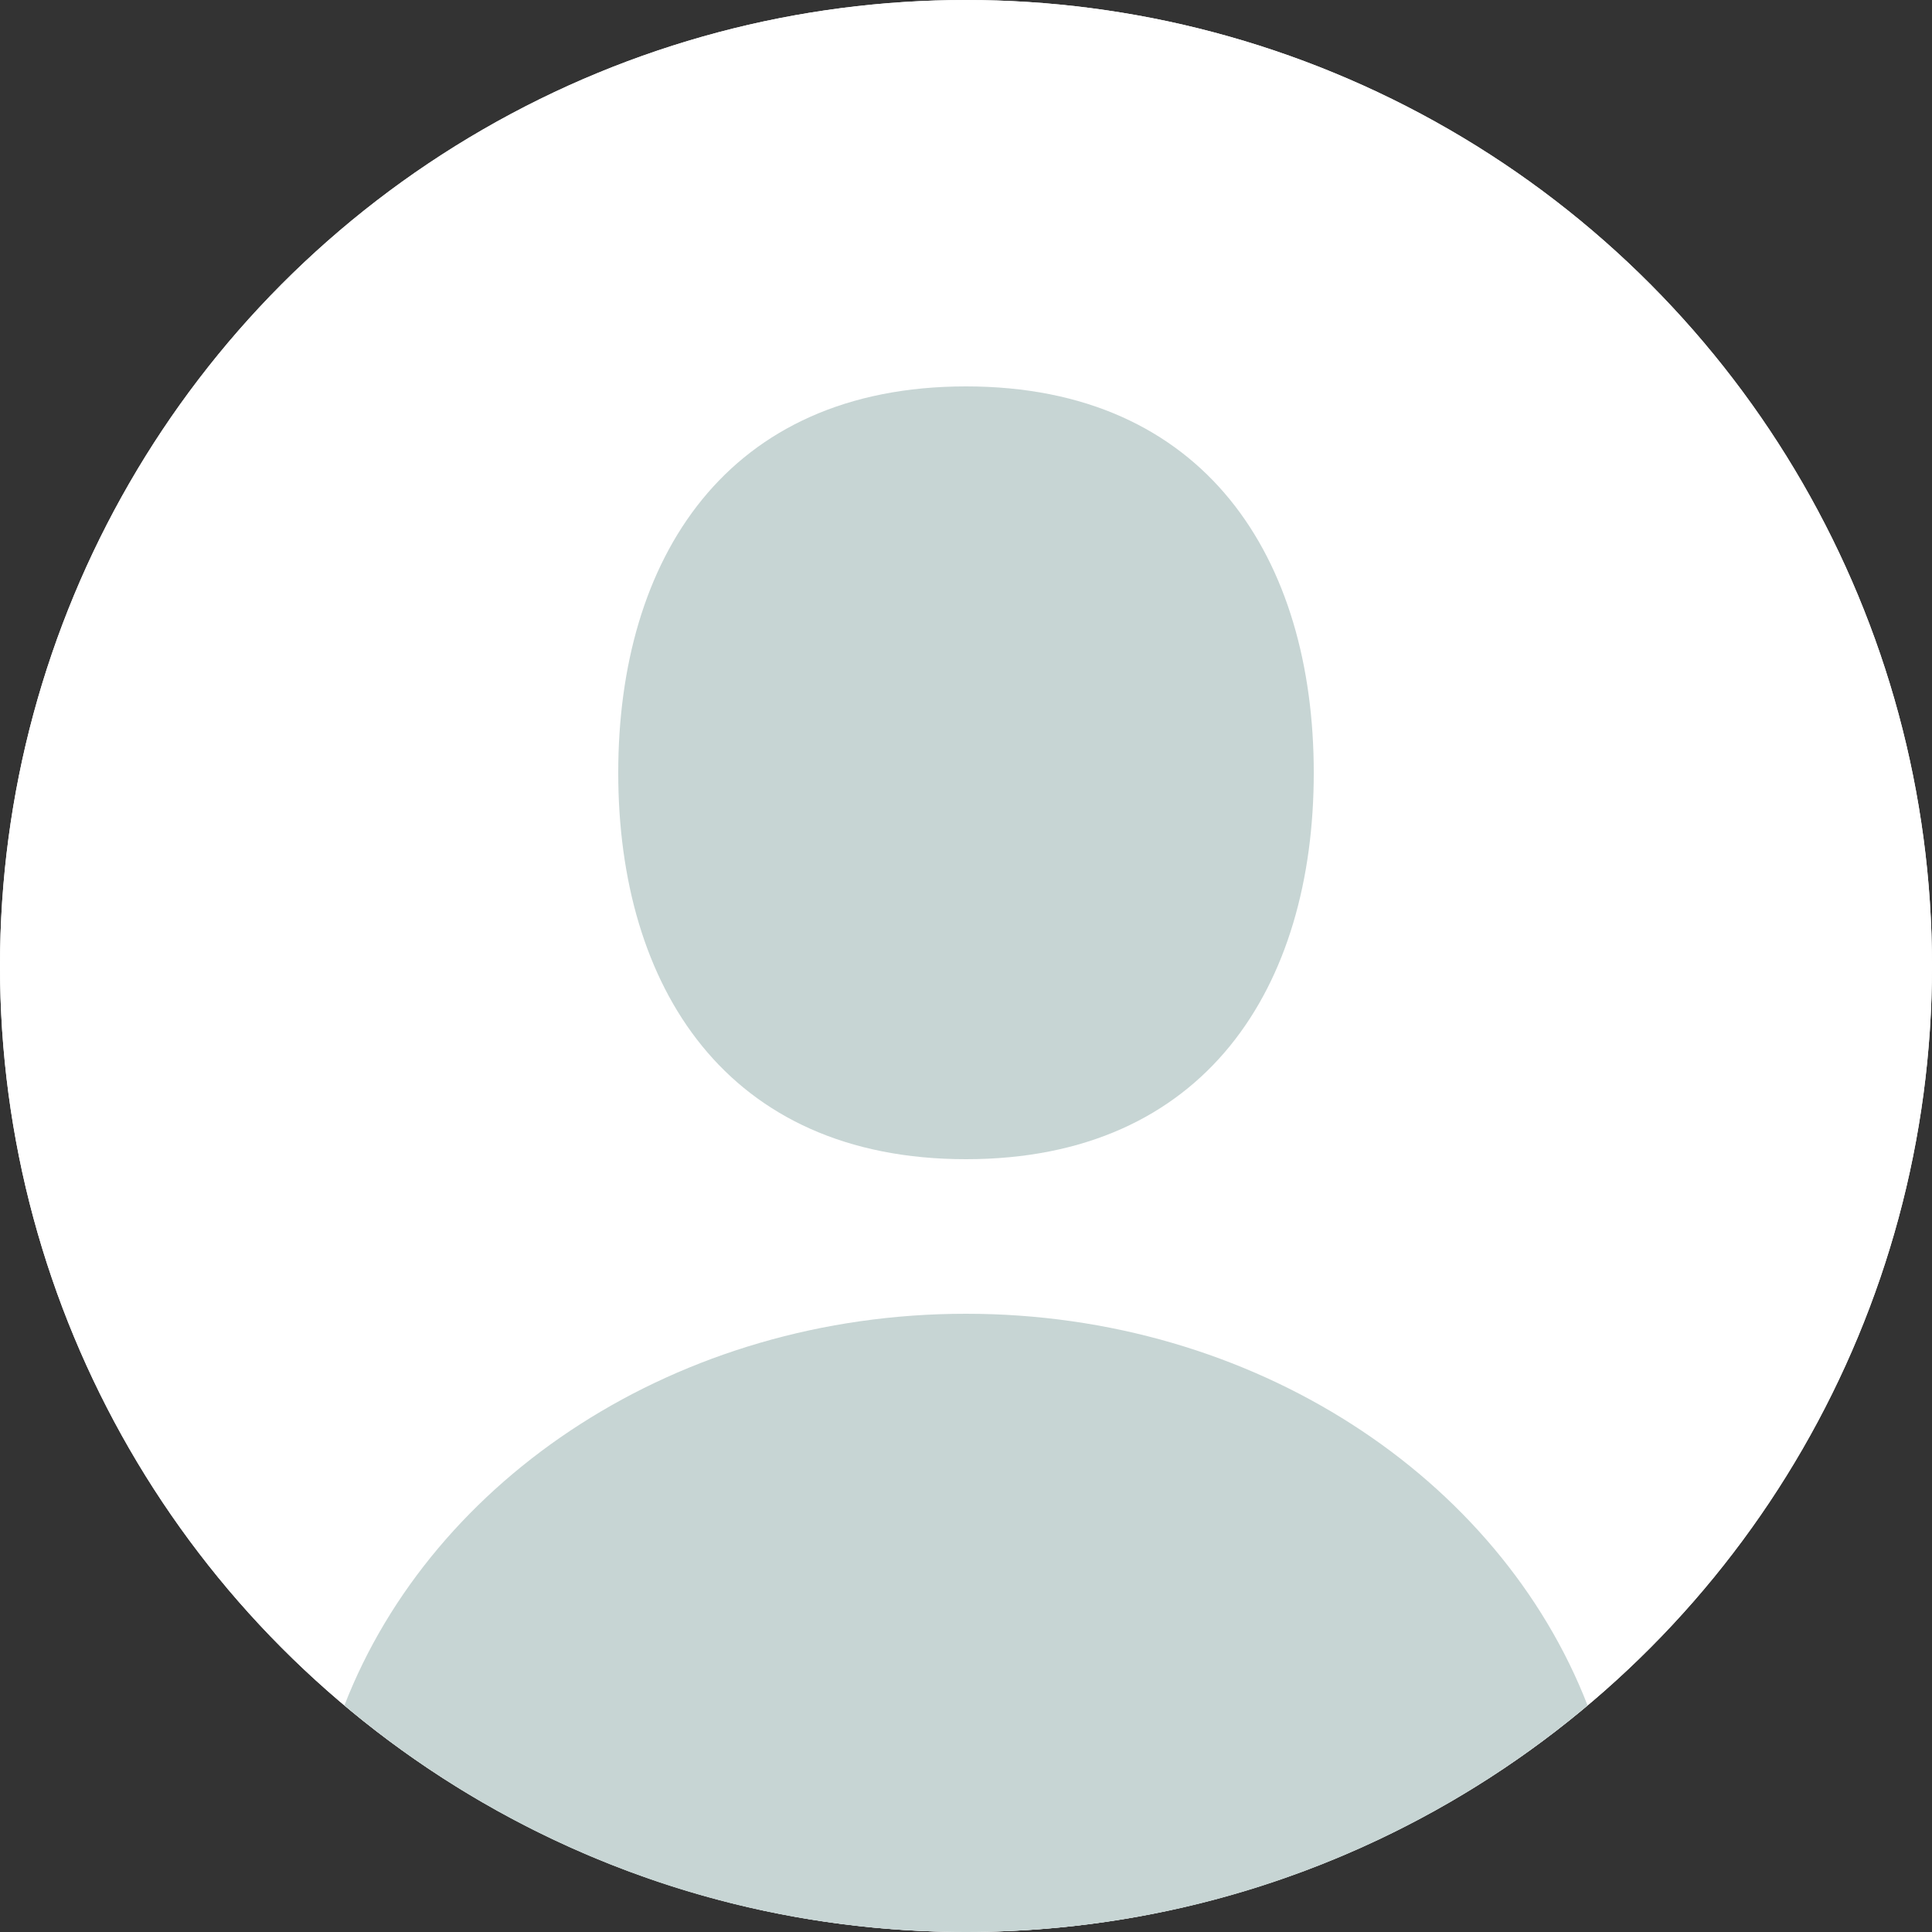
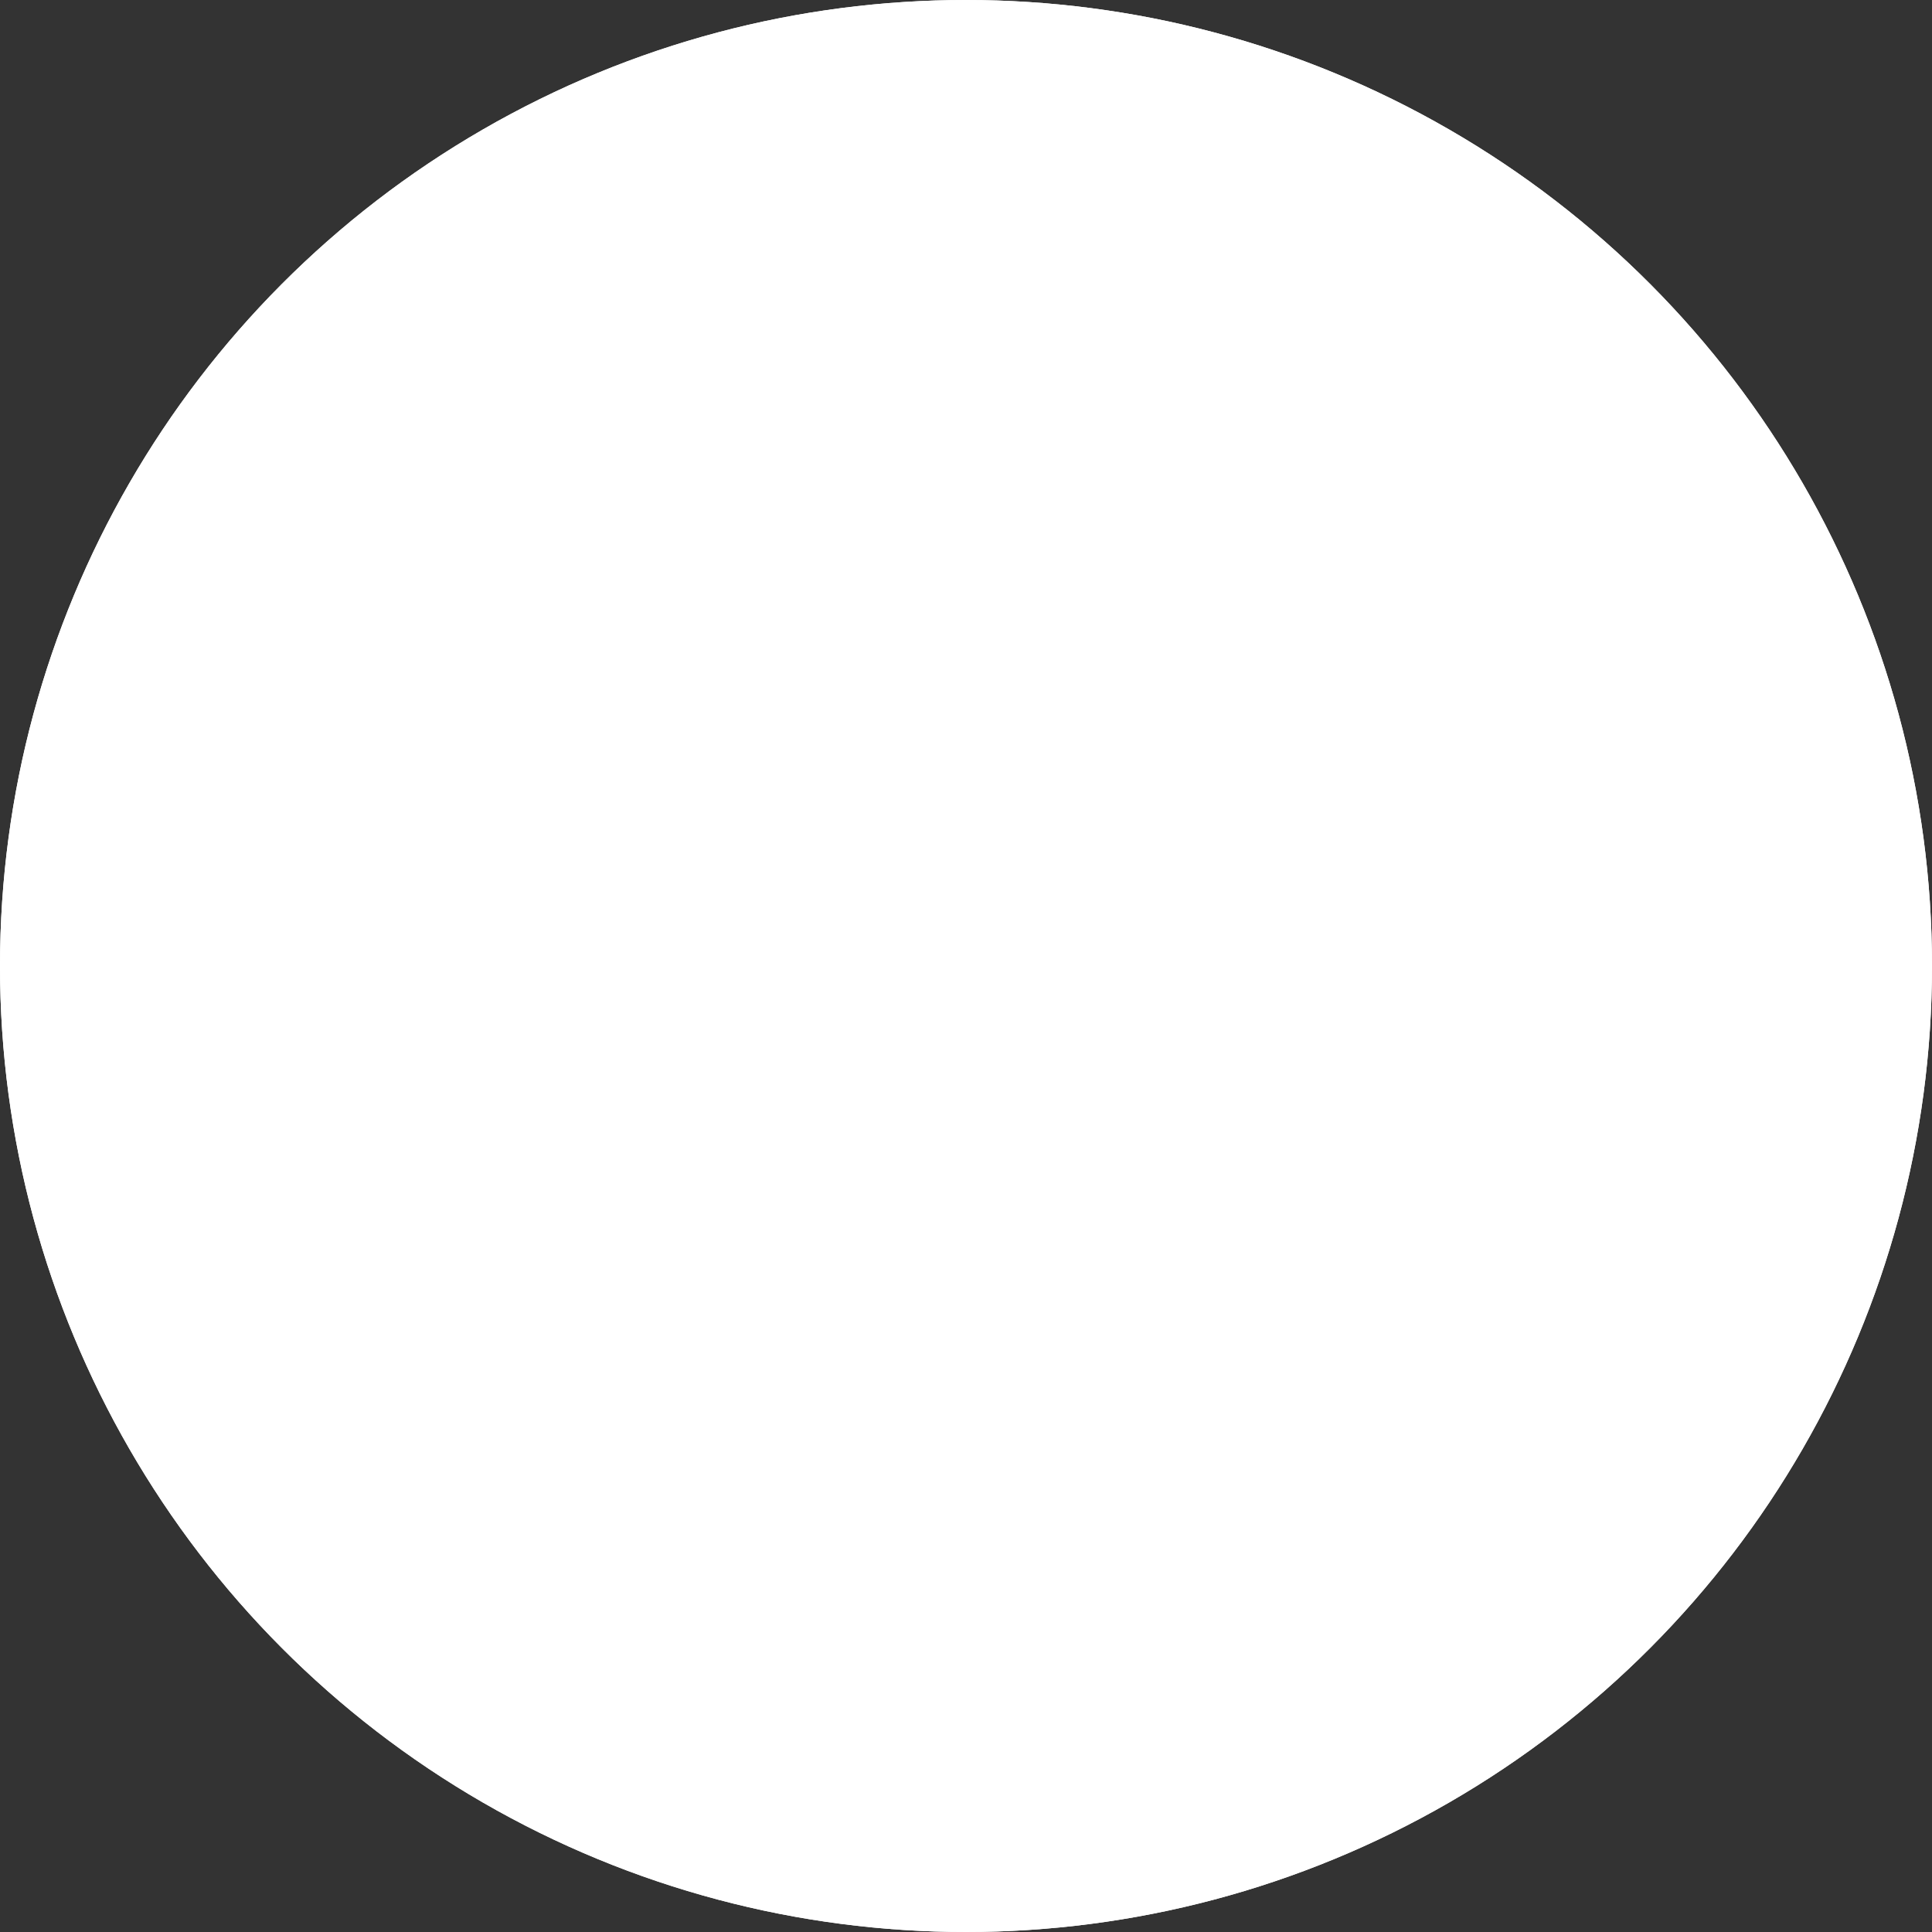
<svg xmlns="http://www.w3.org/2000/svg" width="64" height="64" viewBox="0 0 64 64" fill="none">
  <rect x="0" y="0" width="64" height="64" fill="#333333" stroke="none" />
  <circle cx="32" cy="32" r="32" fill="white" />
  <circle cx="32" cy="32" r="32" fill="white" />
-   <path fill-rule="evenodd" clip-rule="evenodd" d="M32 38.4C39.953 38.4 43.52 32.669 43.52 25.6C43.52 18.531 39.953 12.8 32 12.8C24.047 12.8 20.48 18.531 20.48 25.6C20.48 32.669 24.047 38.4 32 38.4ZM31.999 43.52C22.451 43.52 14.338 48.947 11.408 56.496C16.973 61.179 24.157 64 31.999 64C39.842 64 47.025 61.179 52.591 56.496C49.66 48.947 41.548 43.52 31.999 43.52Z" fill="#C7D5D4" />
</svg>